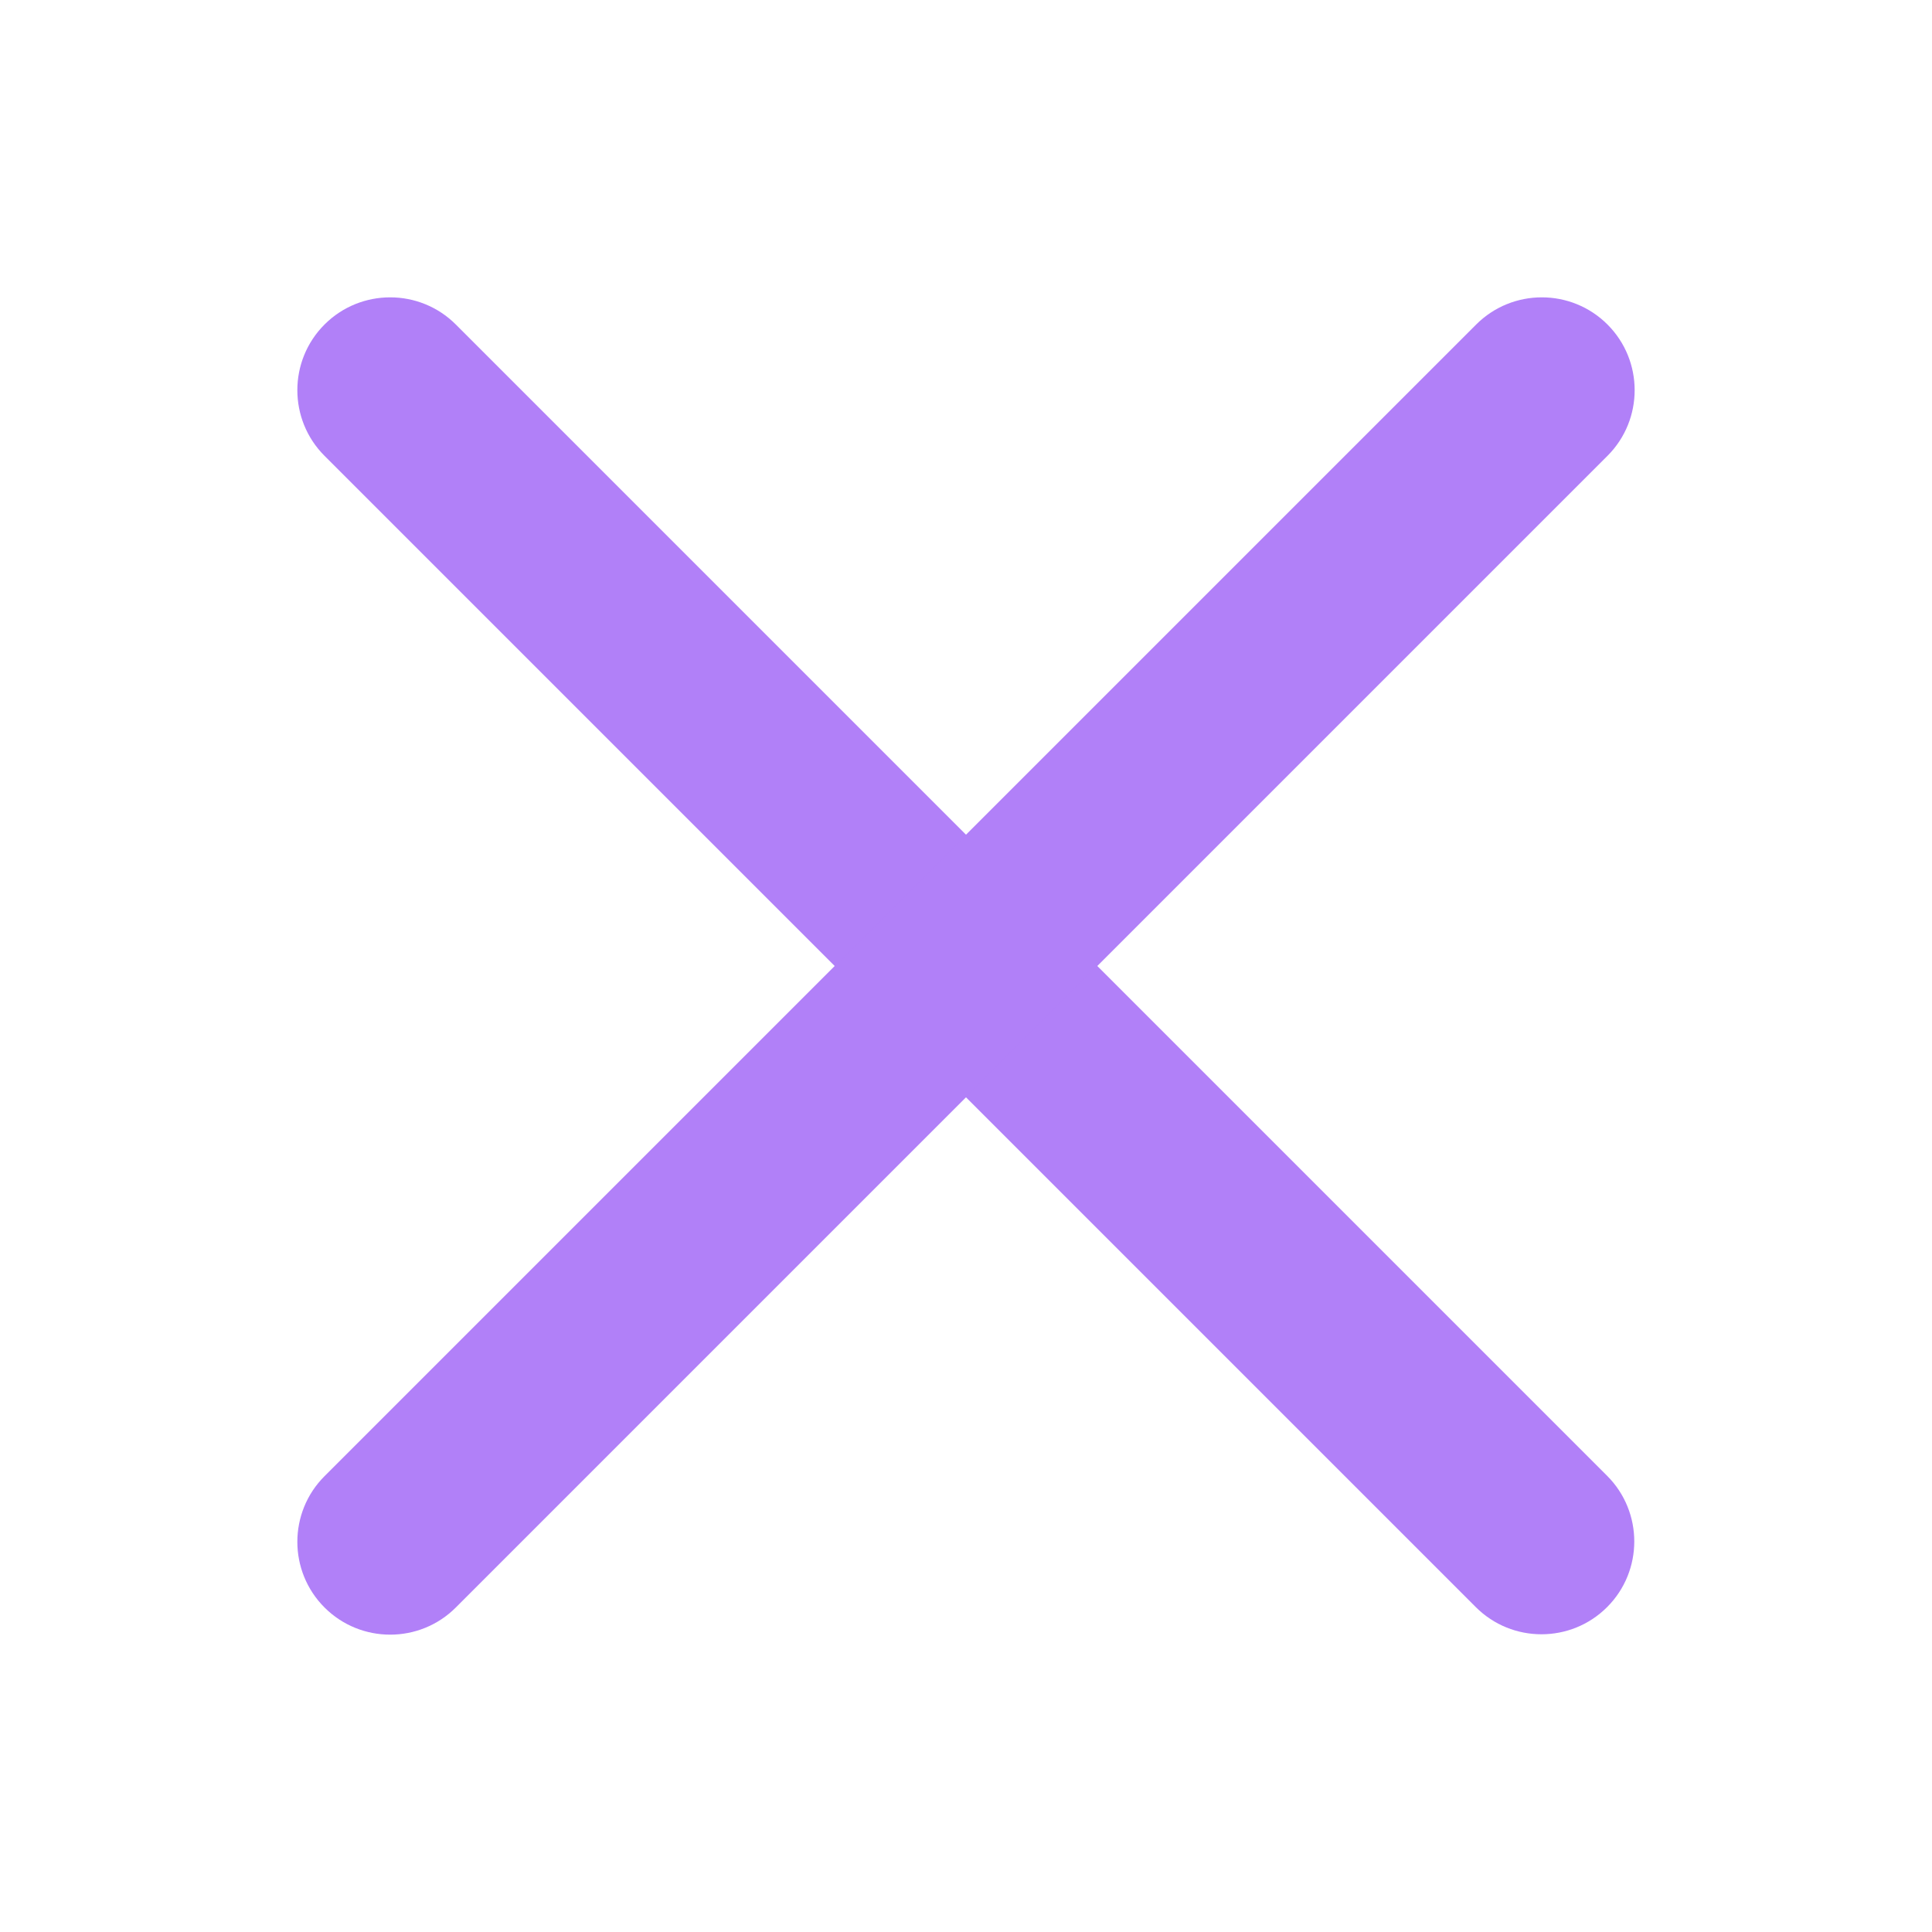
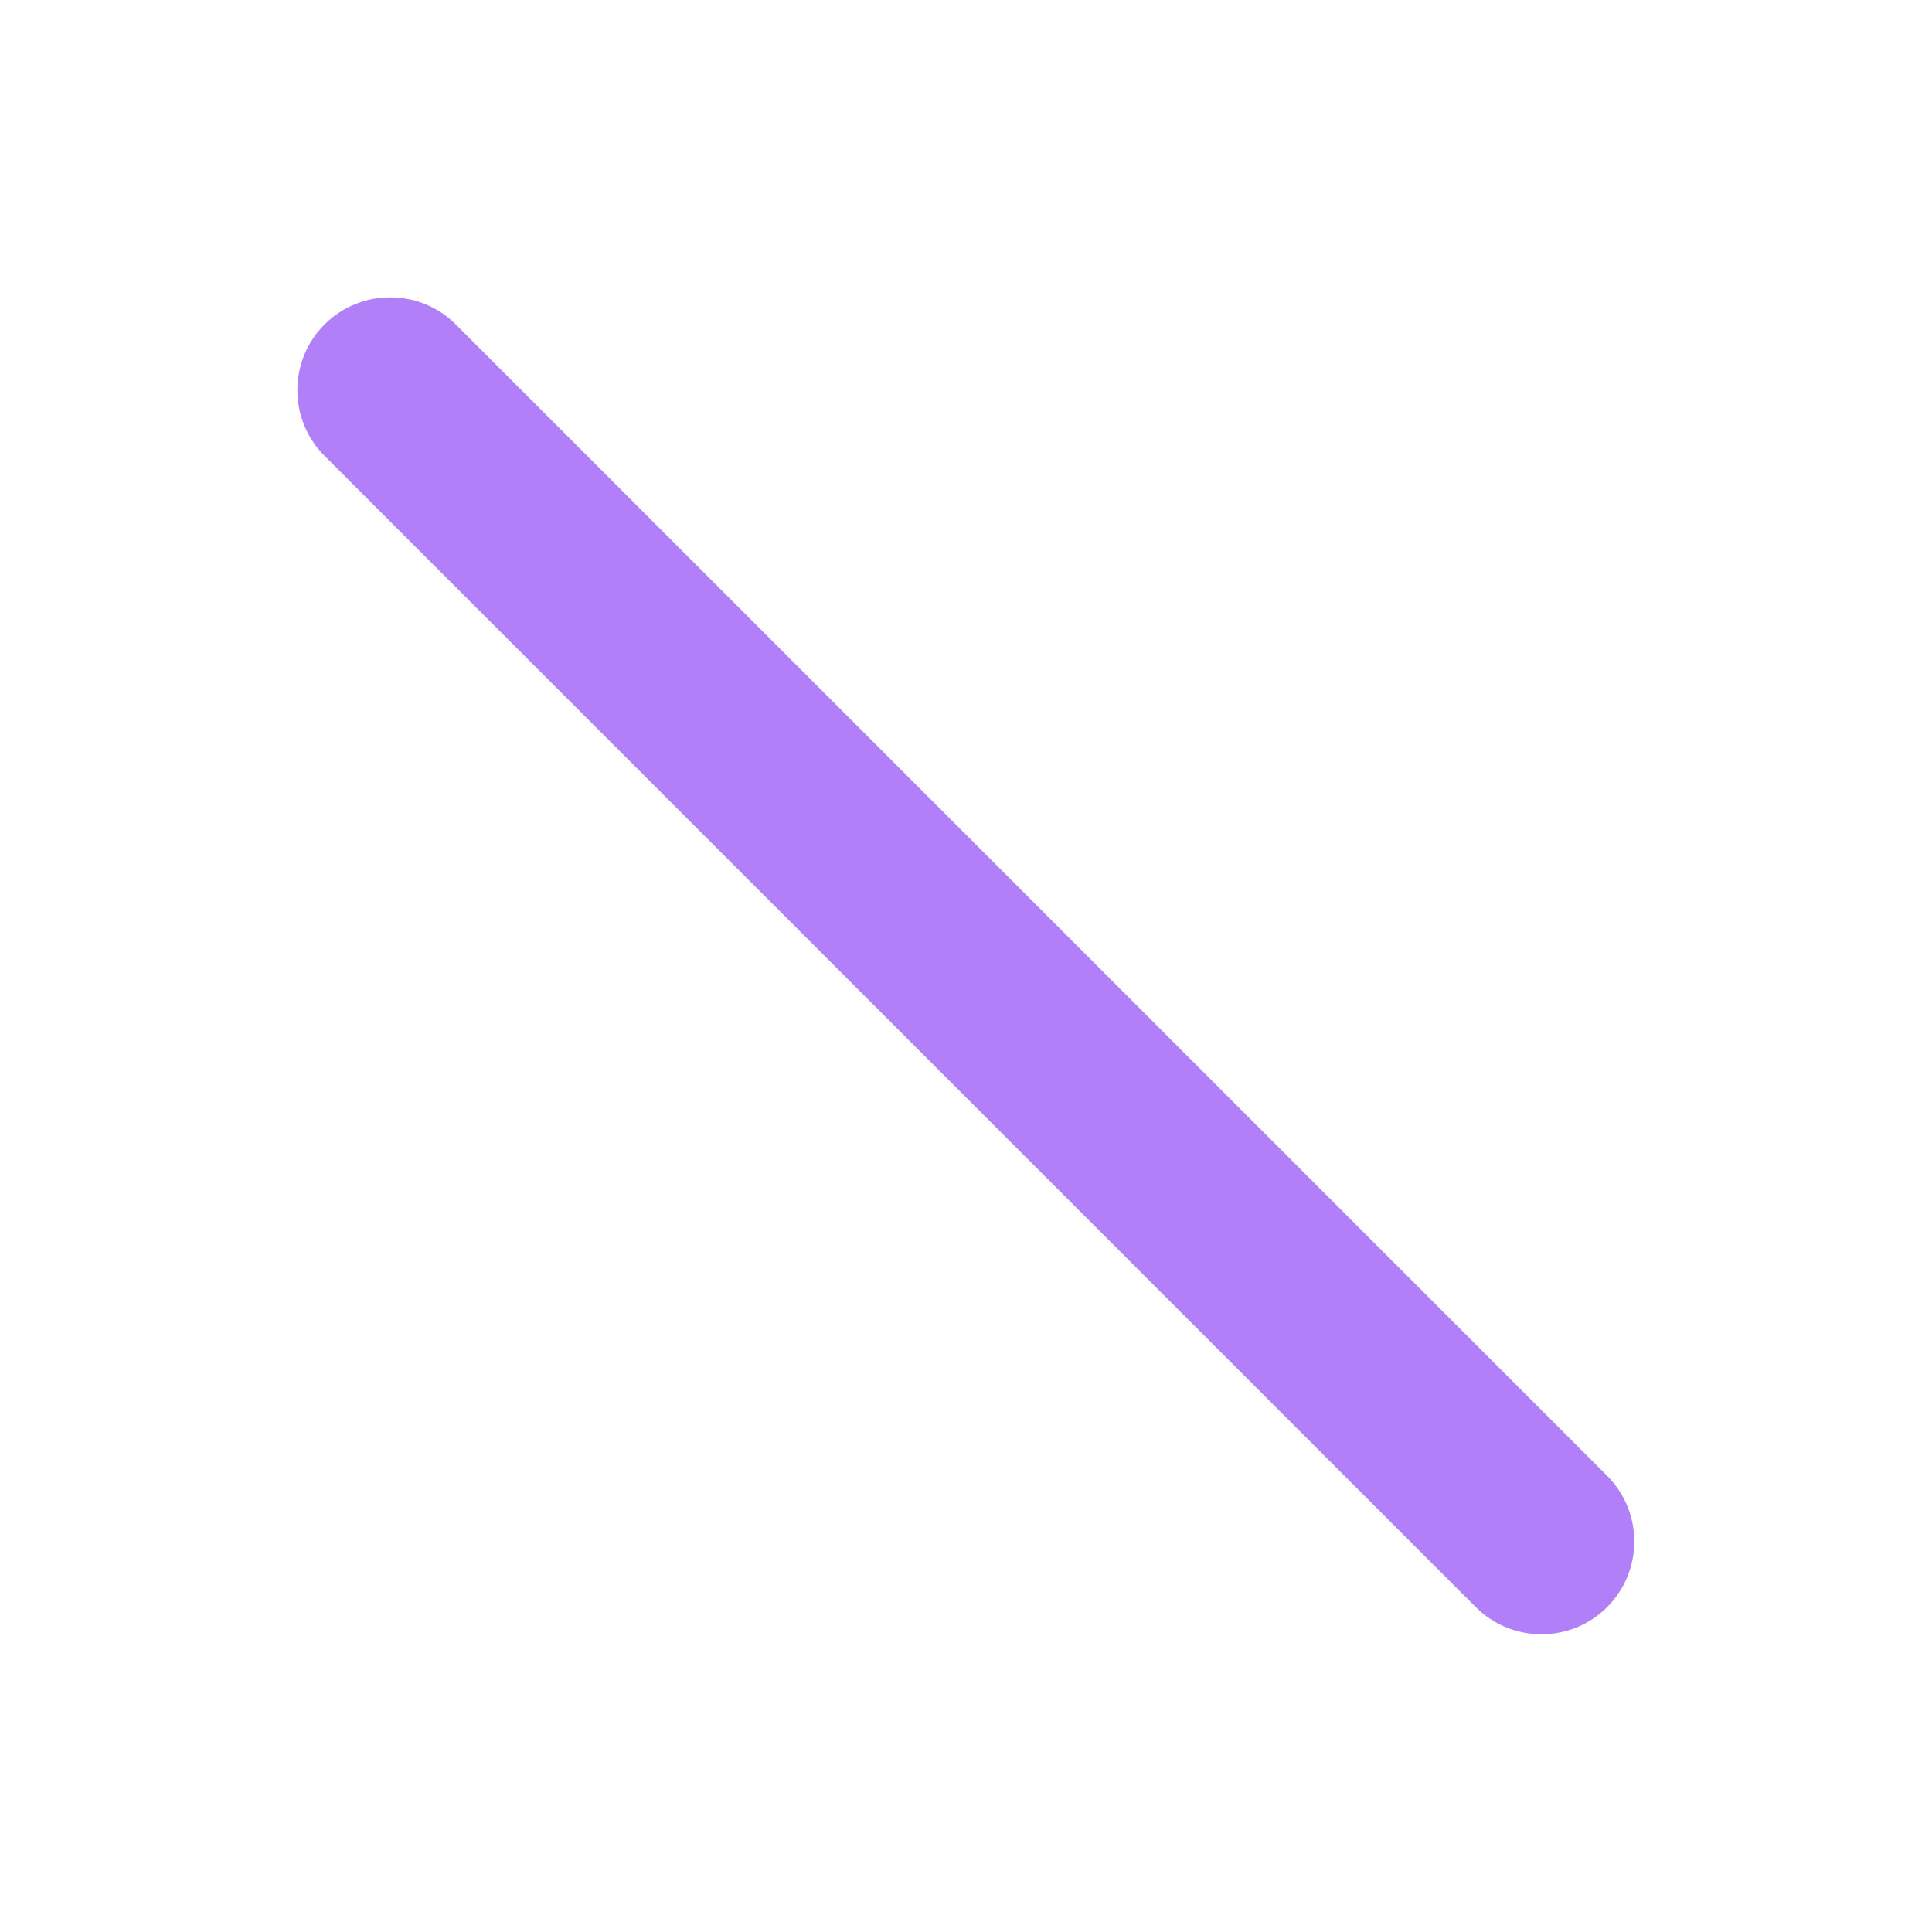
<svg xmlns="http://www.w3.org/2000/svg" id="Capa_1" version="1.1" viewBox="0 0 512 512">
  <defs>
    <style>
      .st0 {
        fill: #b180f8;
      }
    </style>
  </defs>
  <g id="g591">
    <g id="g593">
      <g id="g595">
        <g id="g609">
          <g id="path611">
            <path class="st0" d="M391.2,426L86,120.8c-9.6-9.6-9.6-25.2,0-34.8s25.2-9.6,34.8,0l305.1,305.1c9.6,9.6,9.6,25.2,0,34.8-9.6,9.6-25.2,9.6-34.8,0Z" />
          </g>
        </g>
      </g>
    </g>
  </g>
  <g id="g5911" data-name="g591">
    <g id="g5931" data-name="g593">
      <g id="g5951" data-name="g595">
        <g id="g6091" data-name="g609">
          <g id="path6111" data-name="path611">
-             <path class="st0" d="M426,120.8L120.8,426c-9.6,9.6-25.2,9.6-34.8,0s-9.6-25.2,0-34.8L391.2,86c9.6-9.6,25.2-9.6,34.8,0,9.6,9.6,9.6,25.2,0,34.8Z" />
-           </g>
+             </g>
        </g>
      </g>
    </g>
  </g>
</svg>